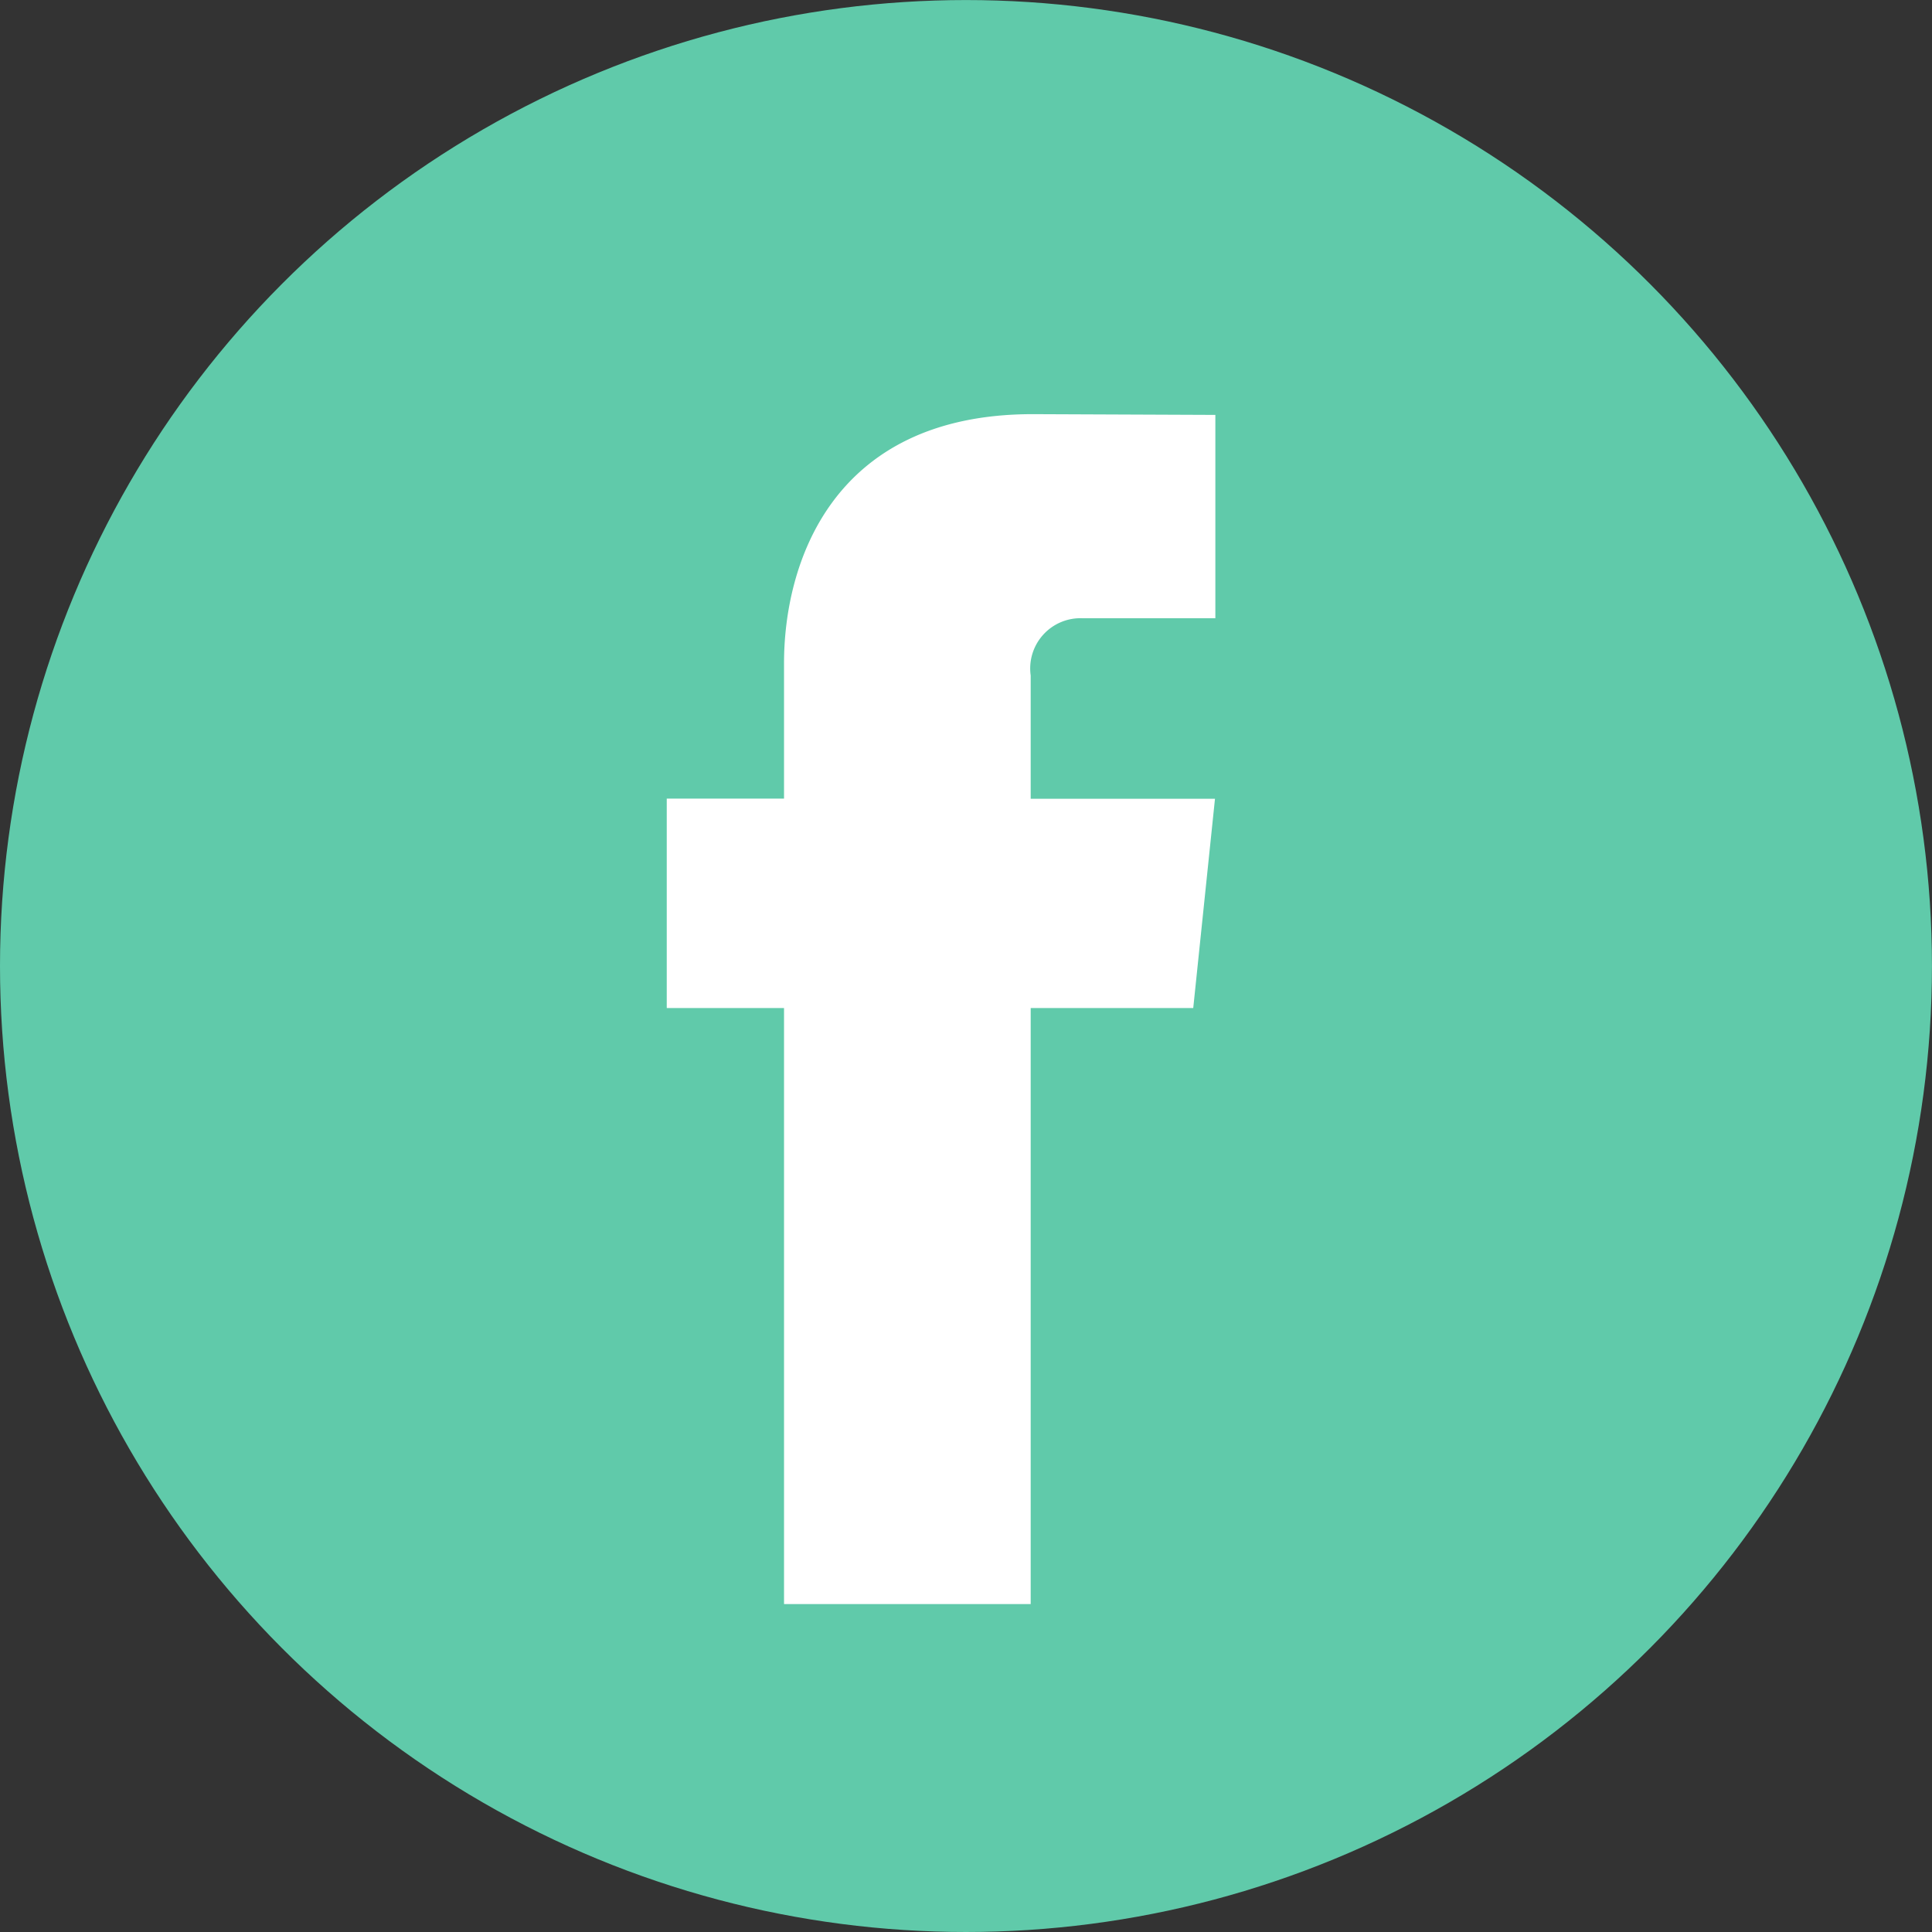
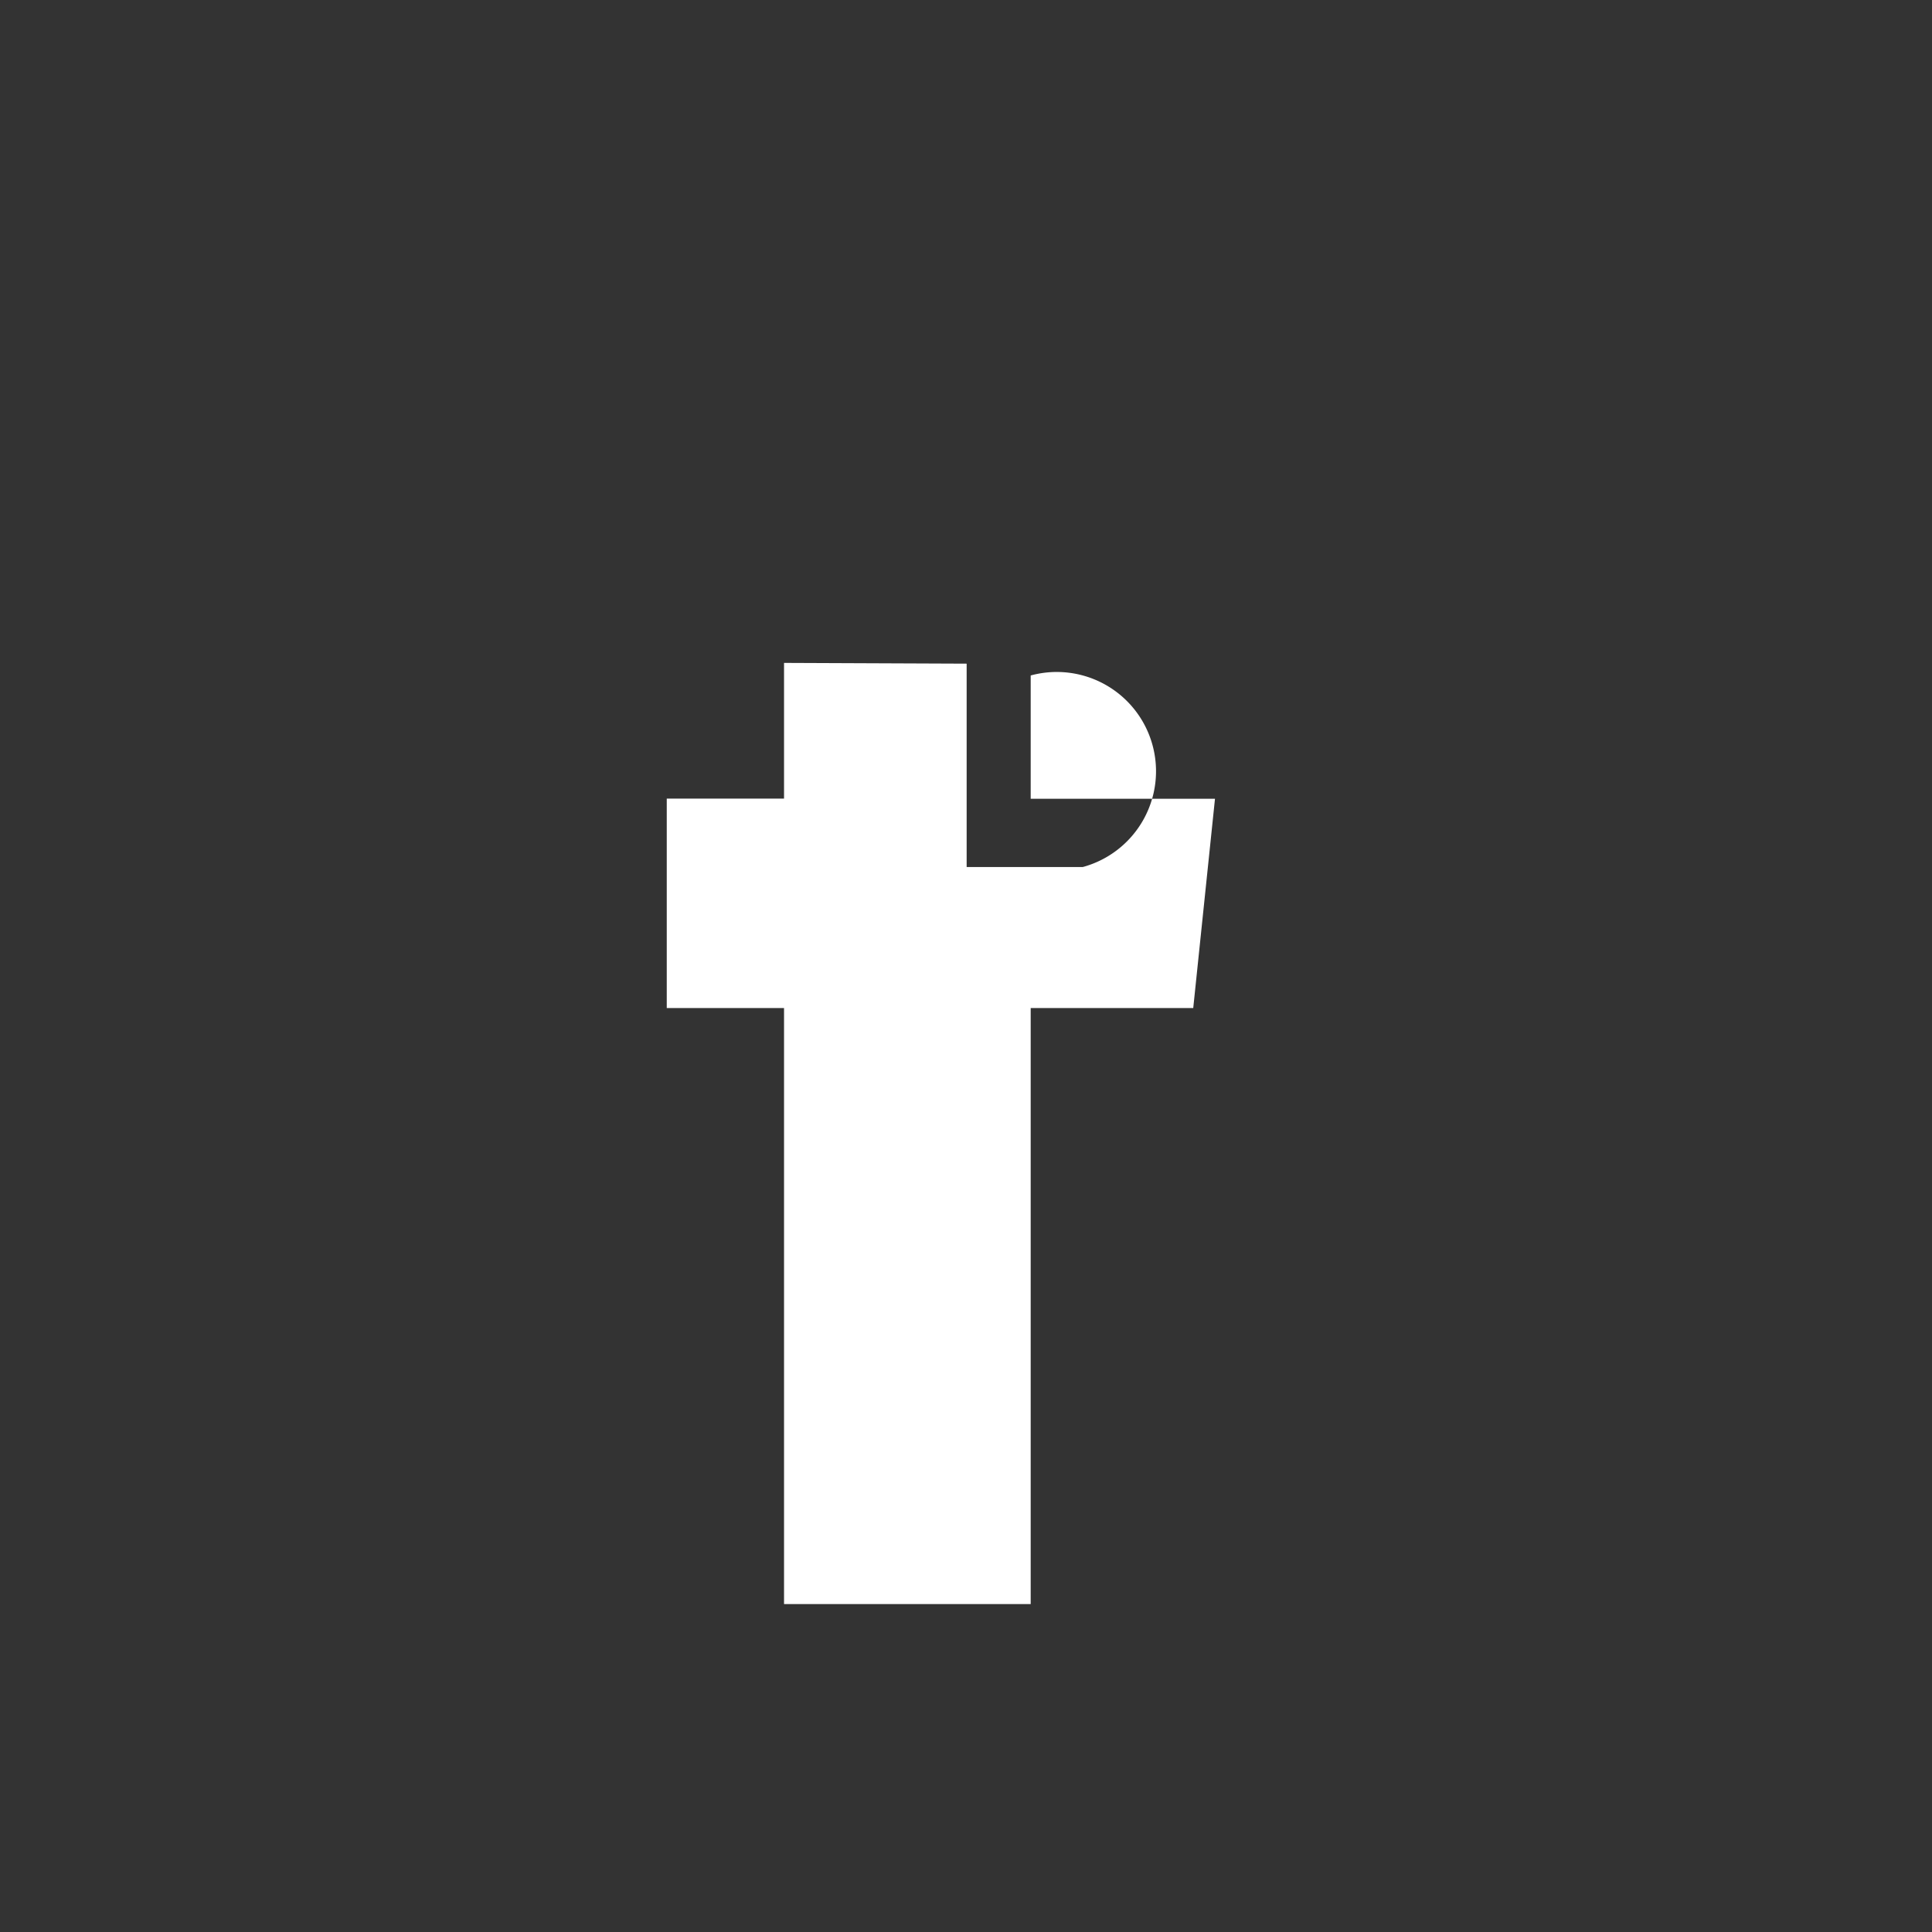
<svg xmlns="http://www.w3.org/2000/svg" width="46.127" height="46.127" viewBox="0 0 46.127 46.127">
  <rect x="0" y="0" width="46.127" height="46.127" fill="#333333" stroke="none" />
  <g transform="translate(0 0.001)">
-     <circle cx="23.063" cy="23.063" r="23.063" transform="translate(0 0)" fill="#60caaa" />
-     <path d="M50.381,35.94H46.5V50.171H40.611V35.94h-2.8v-5h2.8V27.7c0-2.314,1.1-5.939,5.938-5.939l4.36.018v4.855H47.745A1.2,1.2,0,0,0,46.5,28v2.944h4.4Z" transform="translate(-21.892 -11.874)" fill="#fff" />
+     <path d="M50.381,35.94H46.5V50.171H40.611V35.94h-2.8v-5h2.8V27.7l4.36.018v4.855H47.745A1.2,1.2,0,0,0,46.5,28v2.944h4.4Z" transform="translate(-21.892 -11.874)" fill="#fff" />
  </g>
</svg>